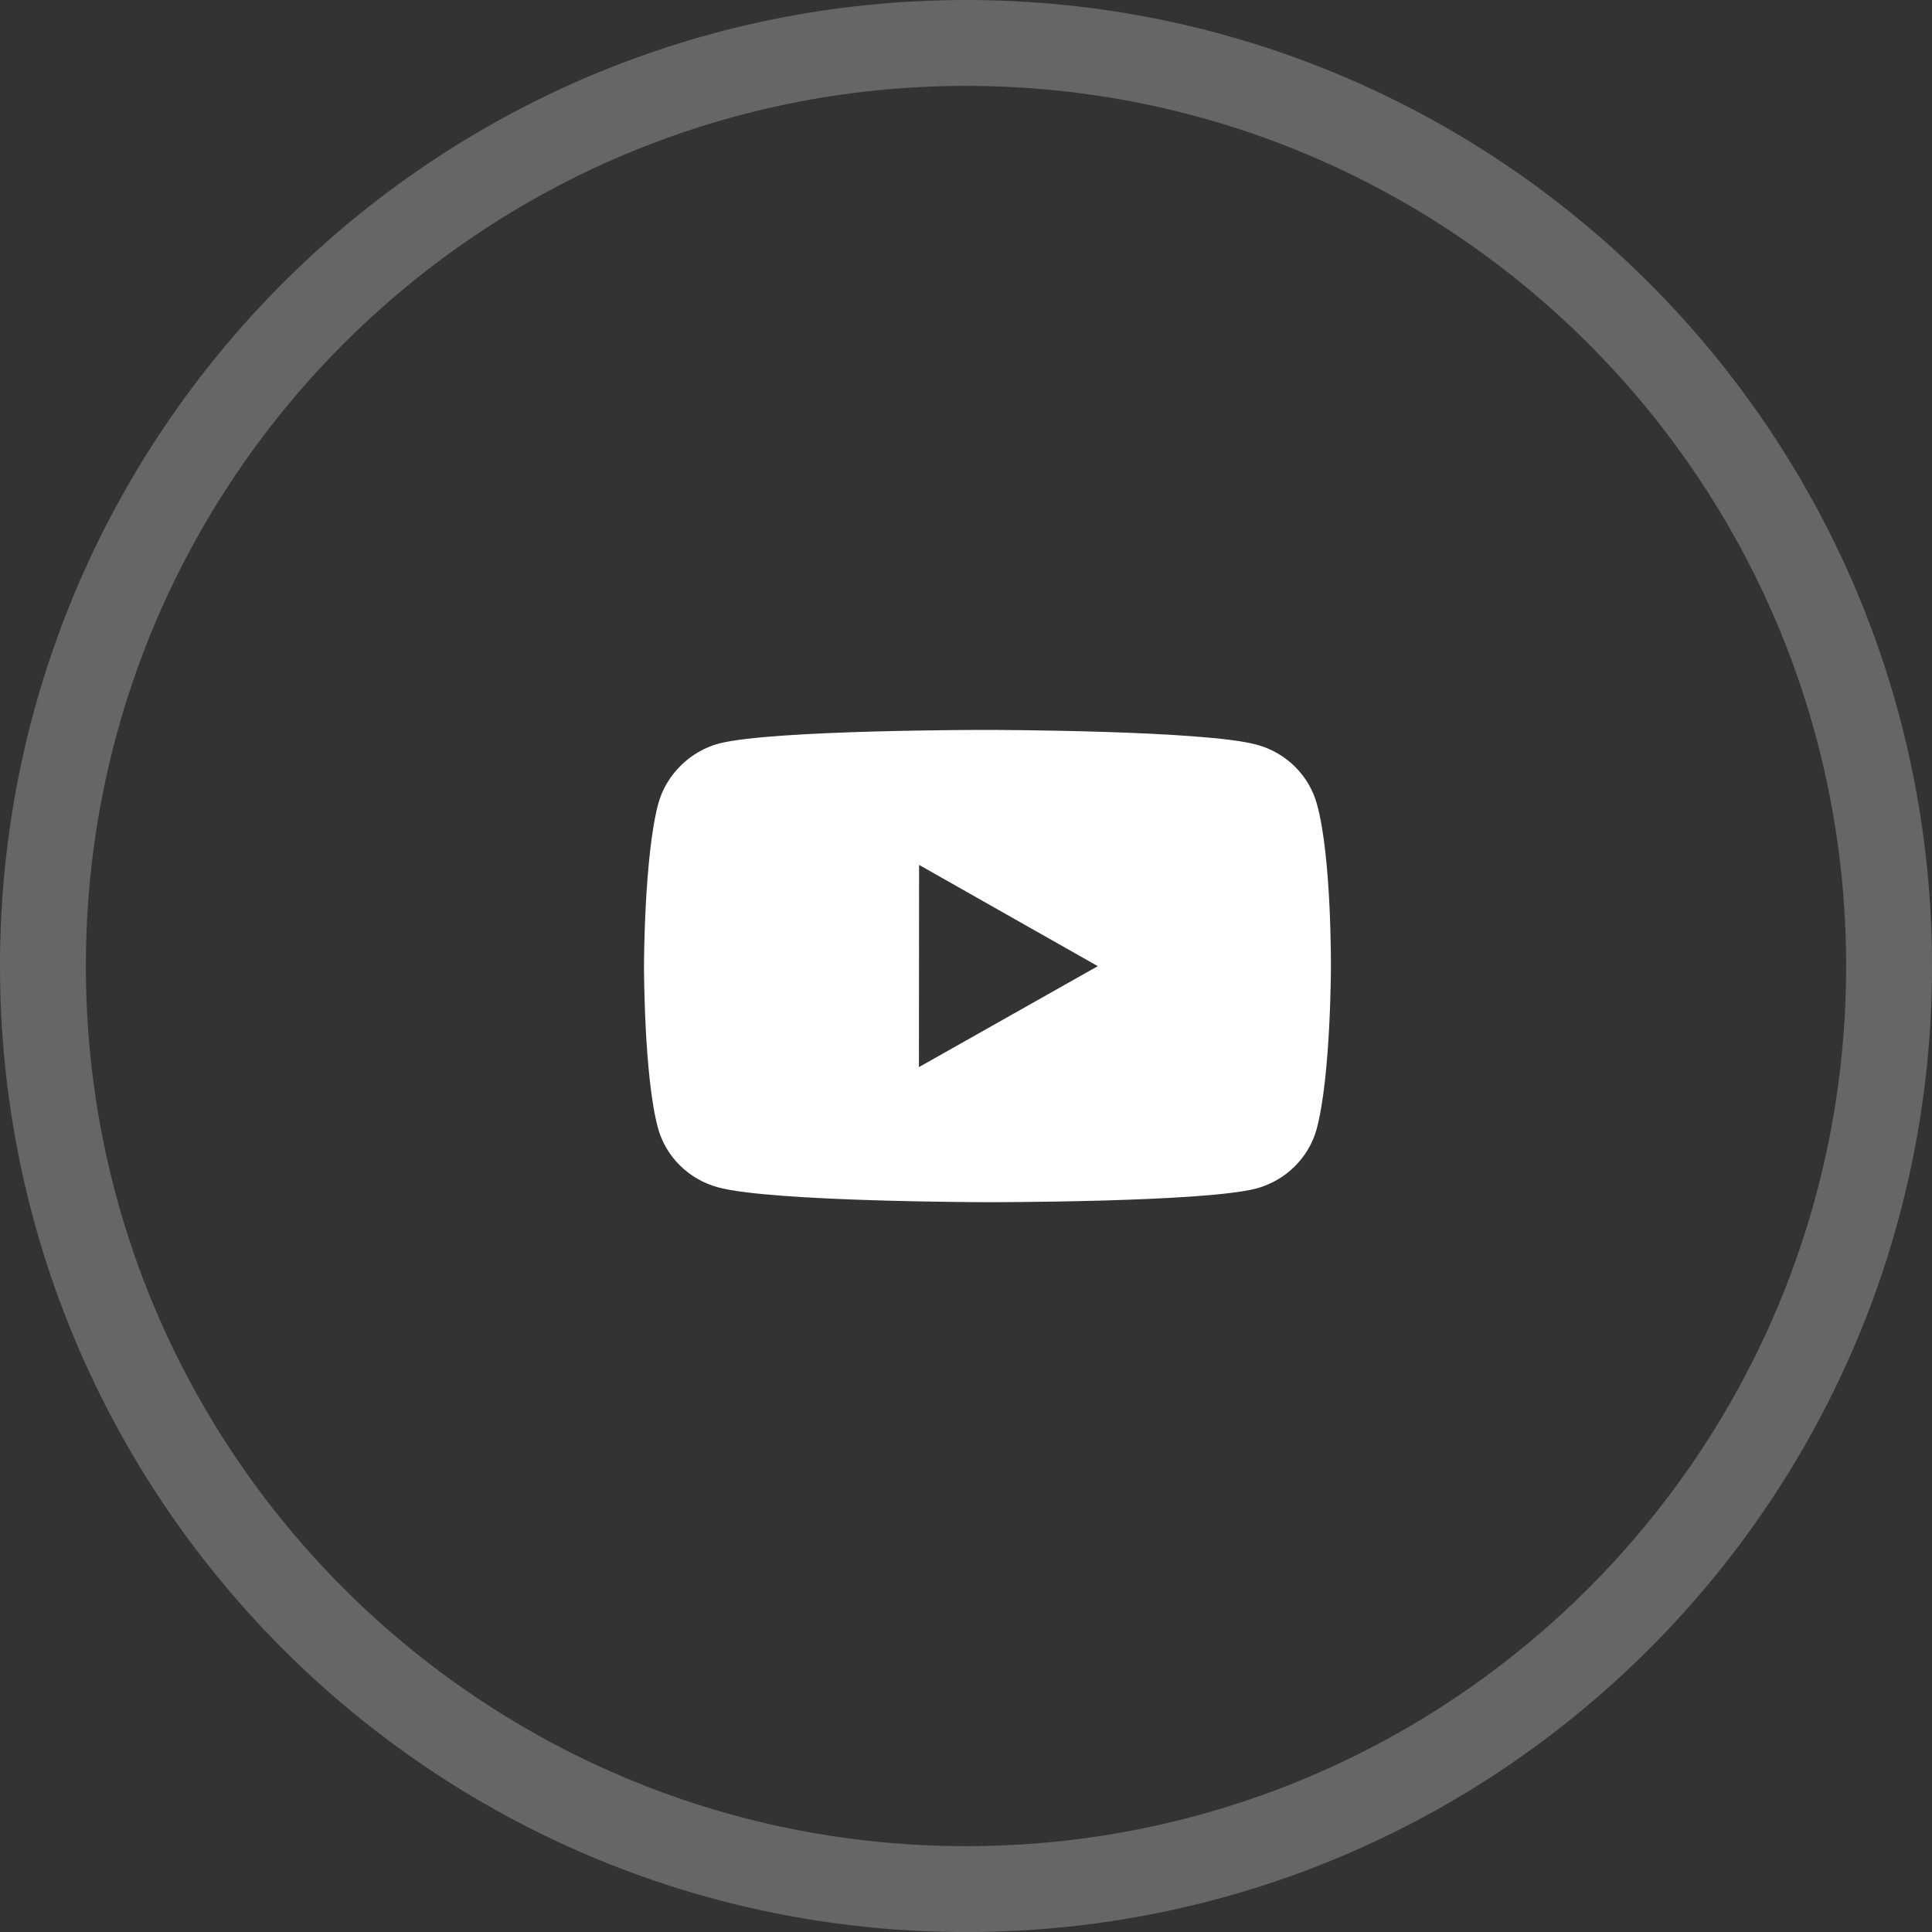
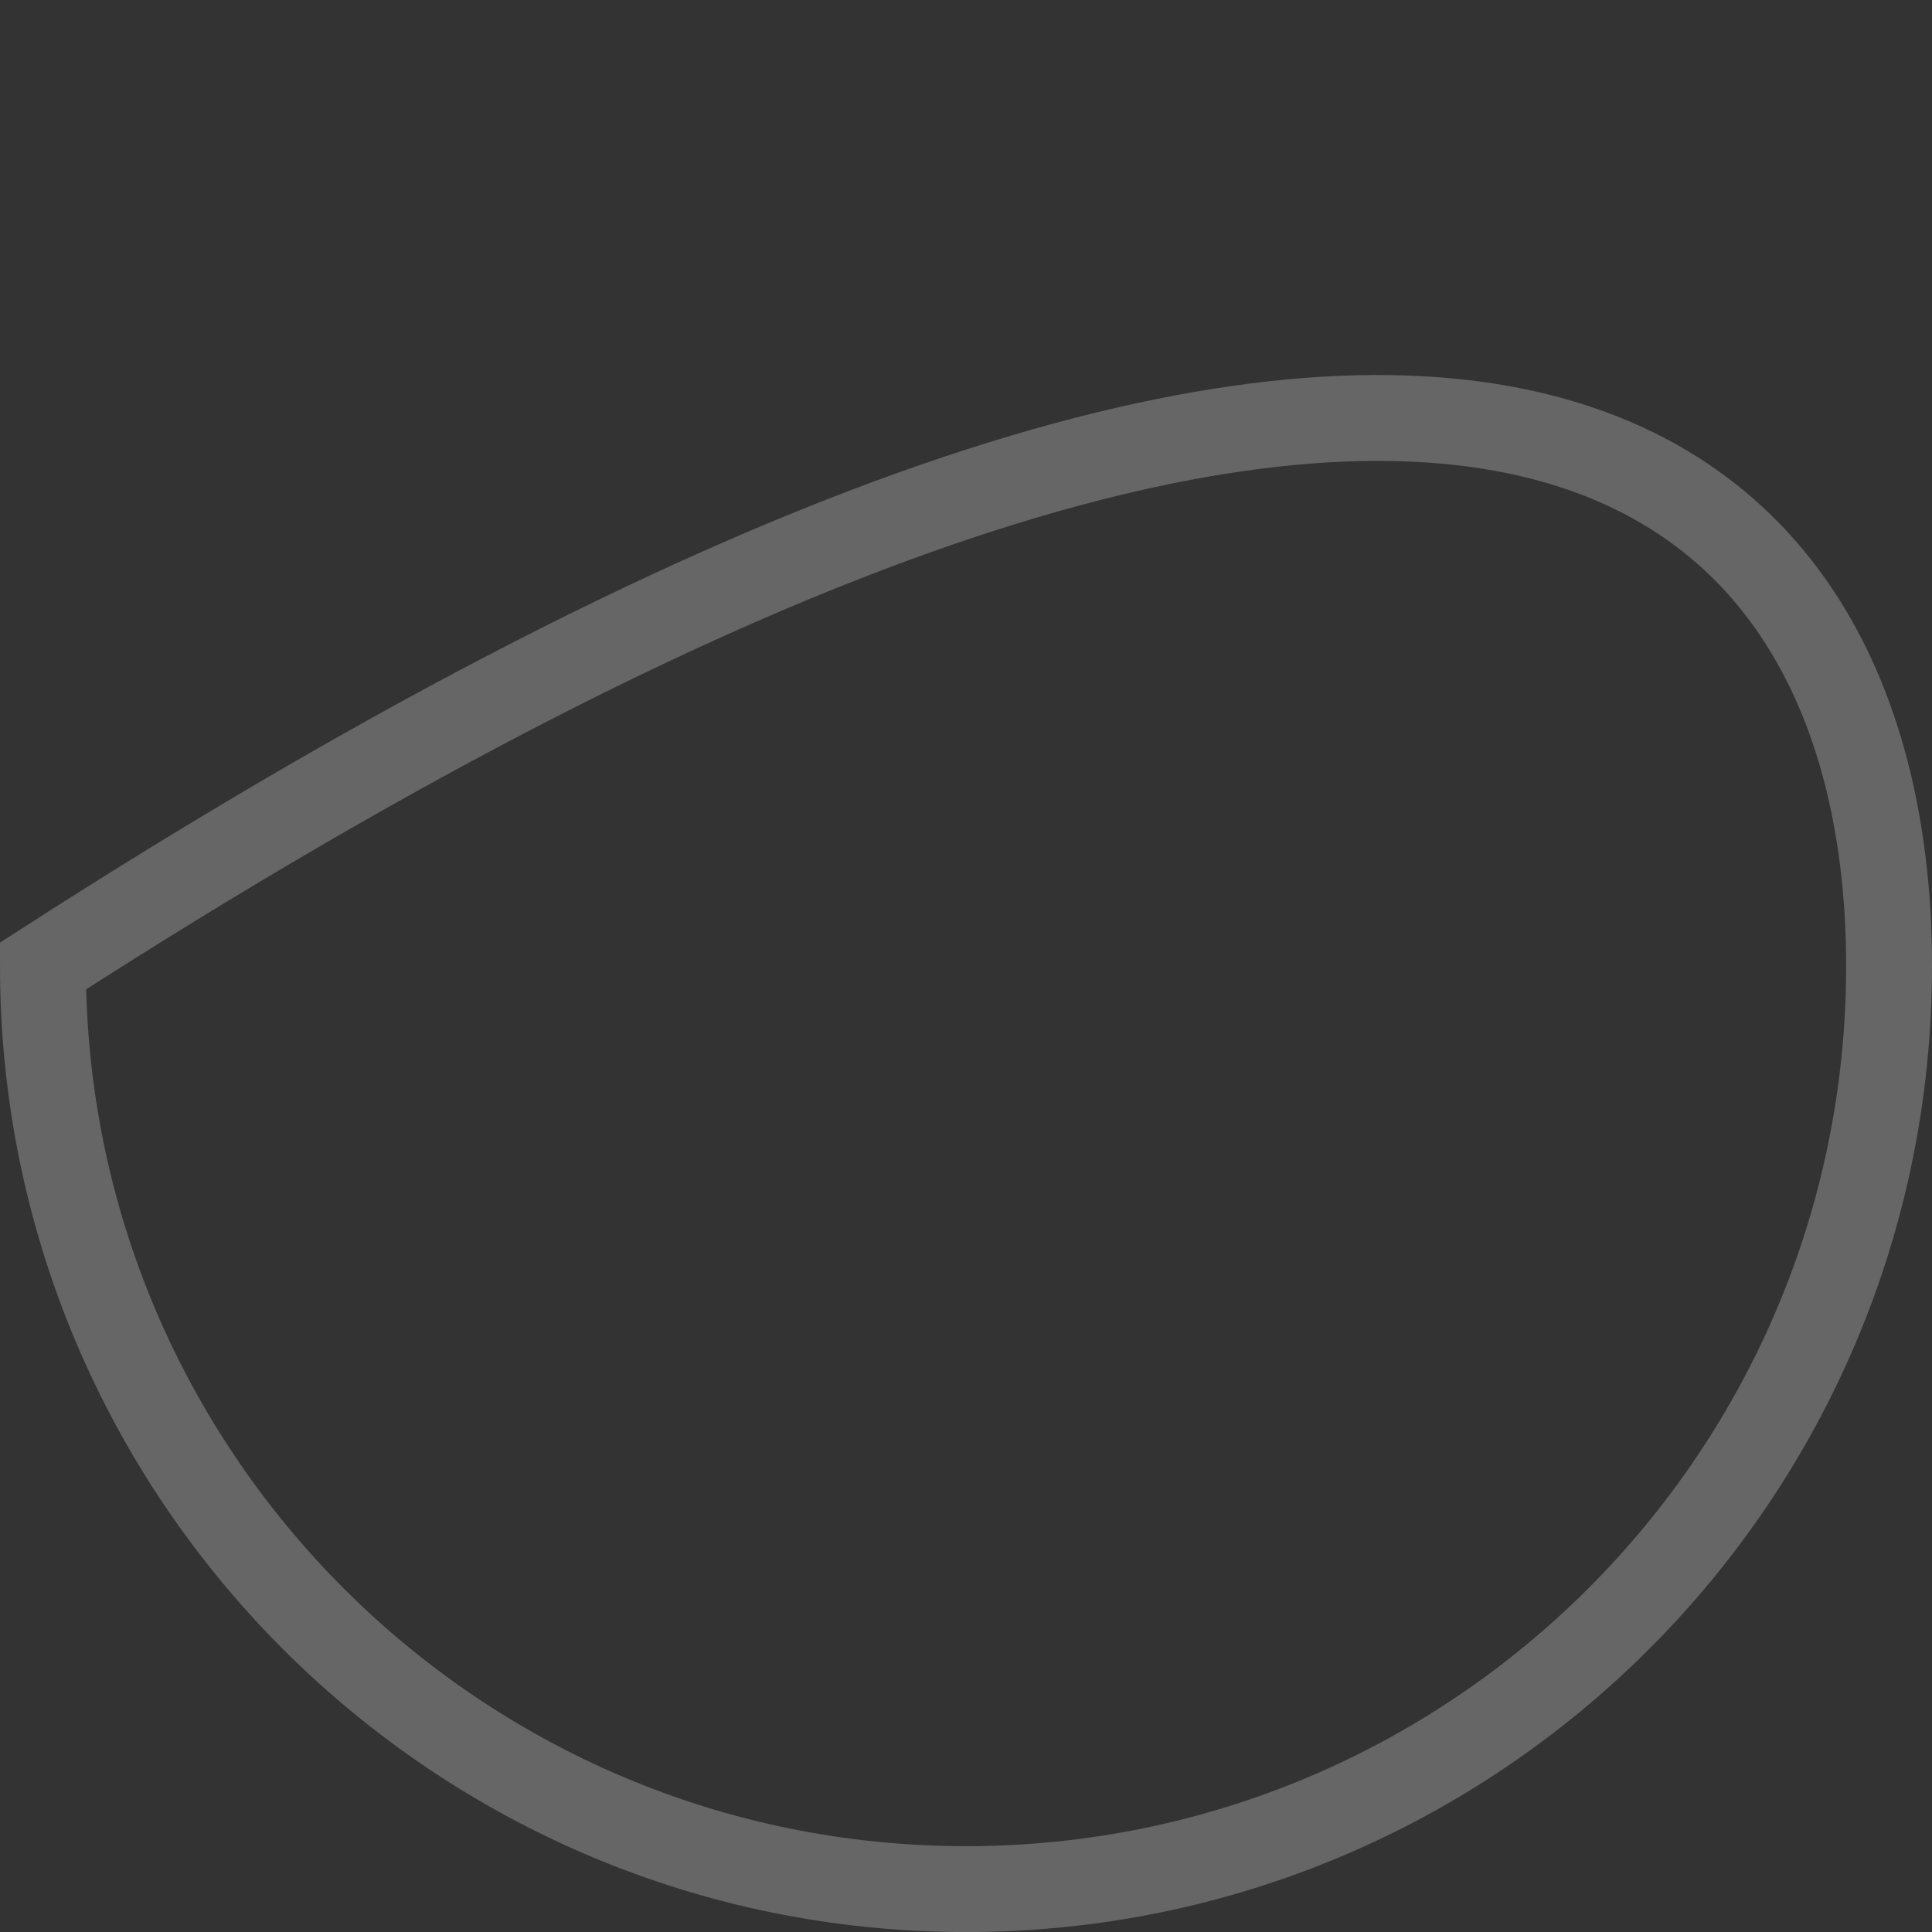
<svg xmlns="http://www.w3.org/2000/svg" width="60" height="60" viewBox="0 0 60 60" fill="none">
  <rect x="0" y="0" width="60" height="60" fill="#333333" stroke="none" />
-   <path opacity="0.25" d="M58.667 30.001C58.667 45.833 45.832 58.668 30 58.668C14.168 58.668 1.333 45.833 1.333 30.001C1.333 14.169 14.168 1.334 30 1.334C45.832 1.334 58.667 14.169 58.667 30.001Z" stroke="white" stroke-width="2.667" />
-   <path fill-rule="evenodd" clip-rule="evenodd" d="M39.021 23.125C39.935 23.367 40.654 24.076 40.899 24.974C41.355 26.613 41.333 30.031 41.333 30.031C41.333 30.031 41.33 33.429 40.889 35.067C40.64 35.965 39.918 36.672 39.005 36.913C37.336 37.342 30.658 37.335 30.658 37.335C30.658 37.335 23.998 37.327 22.312 36.877C21.397 36.635 20.678 35.927 20.433 35.03C19.996 33.407 20 29.991 20 29.991C20 29.991 20.004 26.591 20.445 24.952C20.692 24.055 21.431 23.331 22.327 23.091C23.997 22.661 30.674 22.668 30.674 22.668C30.674 22.668 37.352 22.675 39.021 23.125ZM28.543 26.86L28.538 33.14L34.093 30.005L28.543 26.86Z" fill="white" />
+   <path opacity="0.25" d="M58.667 30.001C58.667 45.833 45.832 58.668 30 58.668C14.168 58.668 1.333 45.833 1.333 30.001C45.832 1.334 58.667 14.169 58.667 30.001Z" stroke="white" stroke-width="2.667" />
</svg>